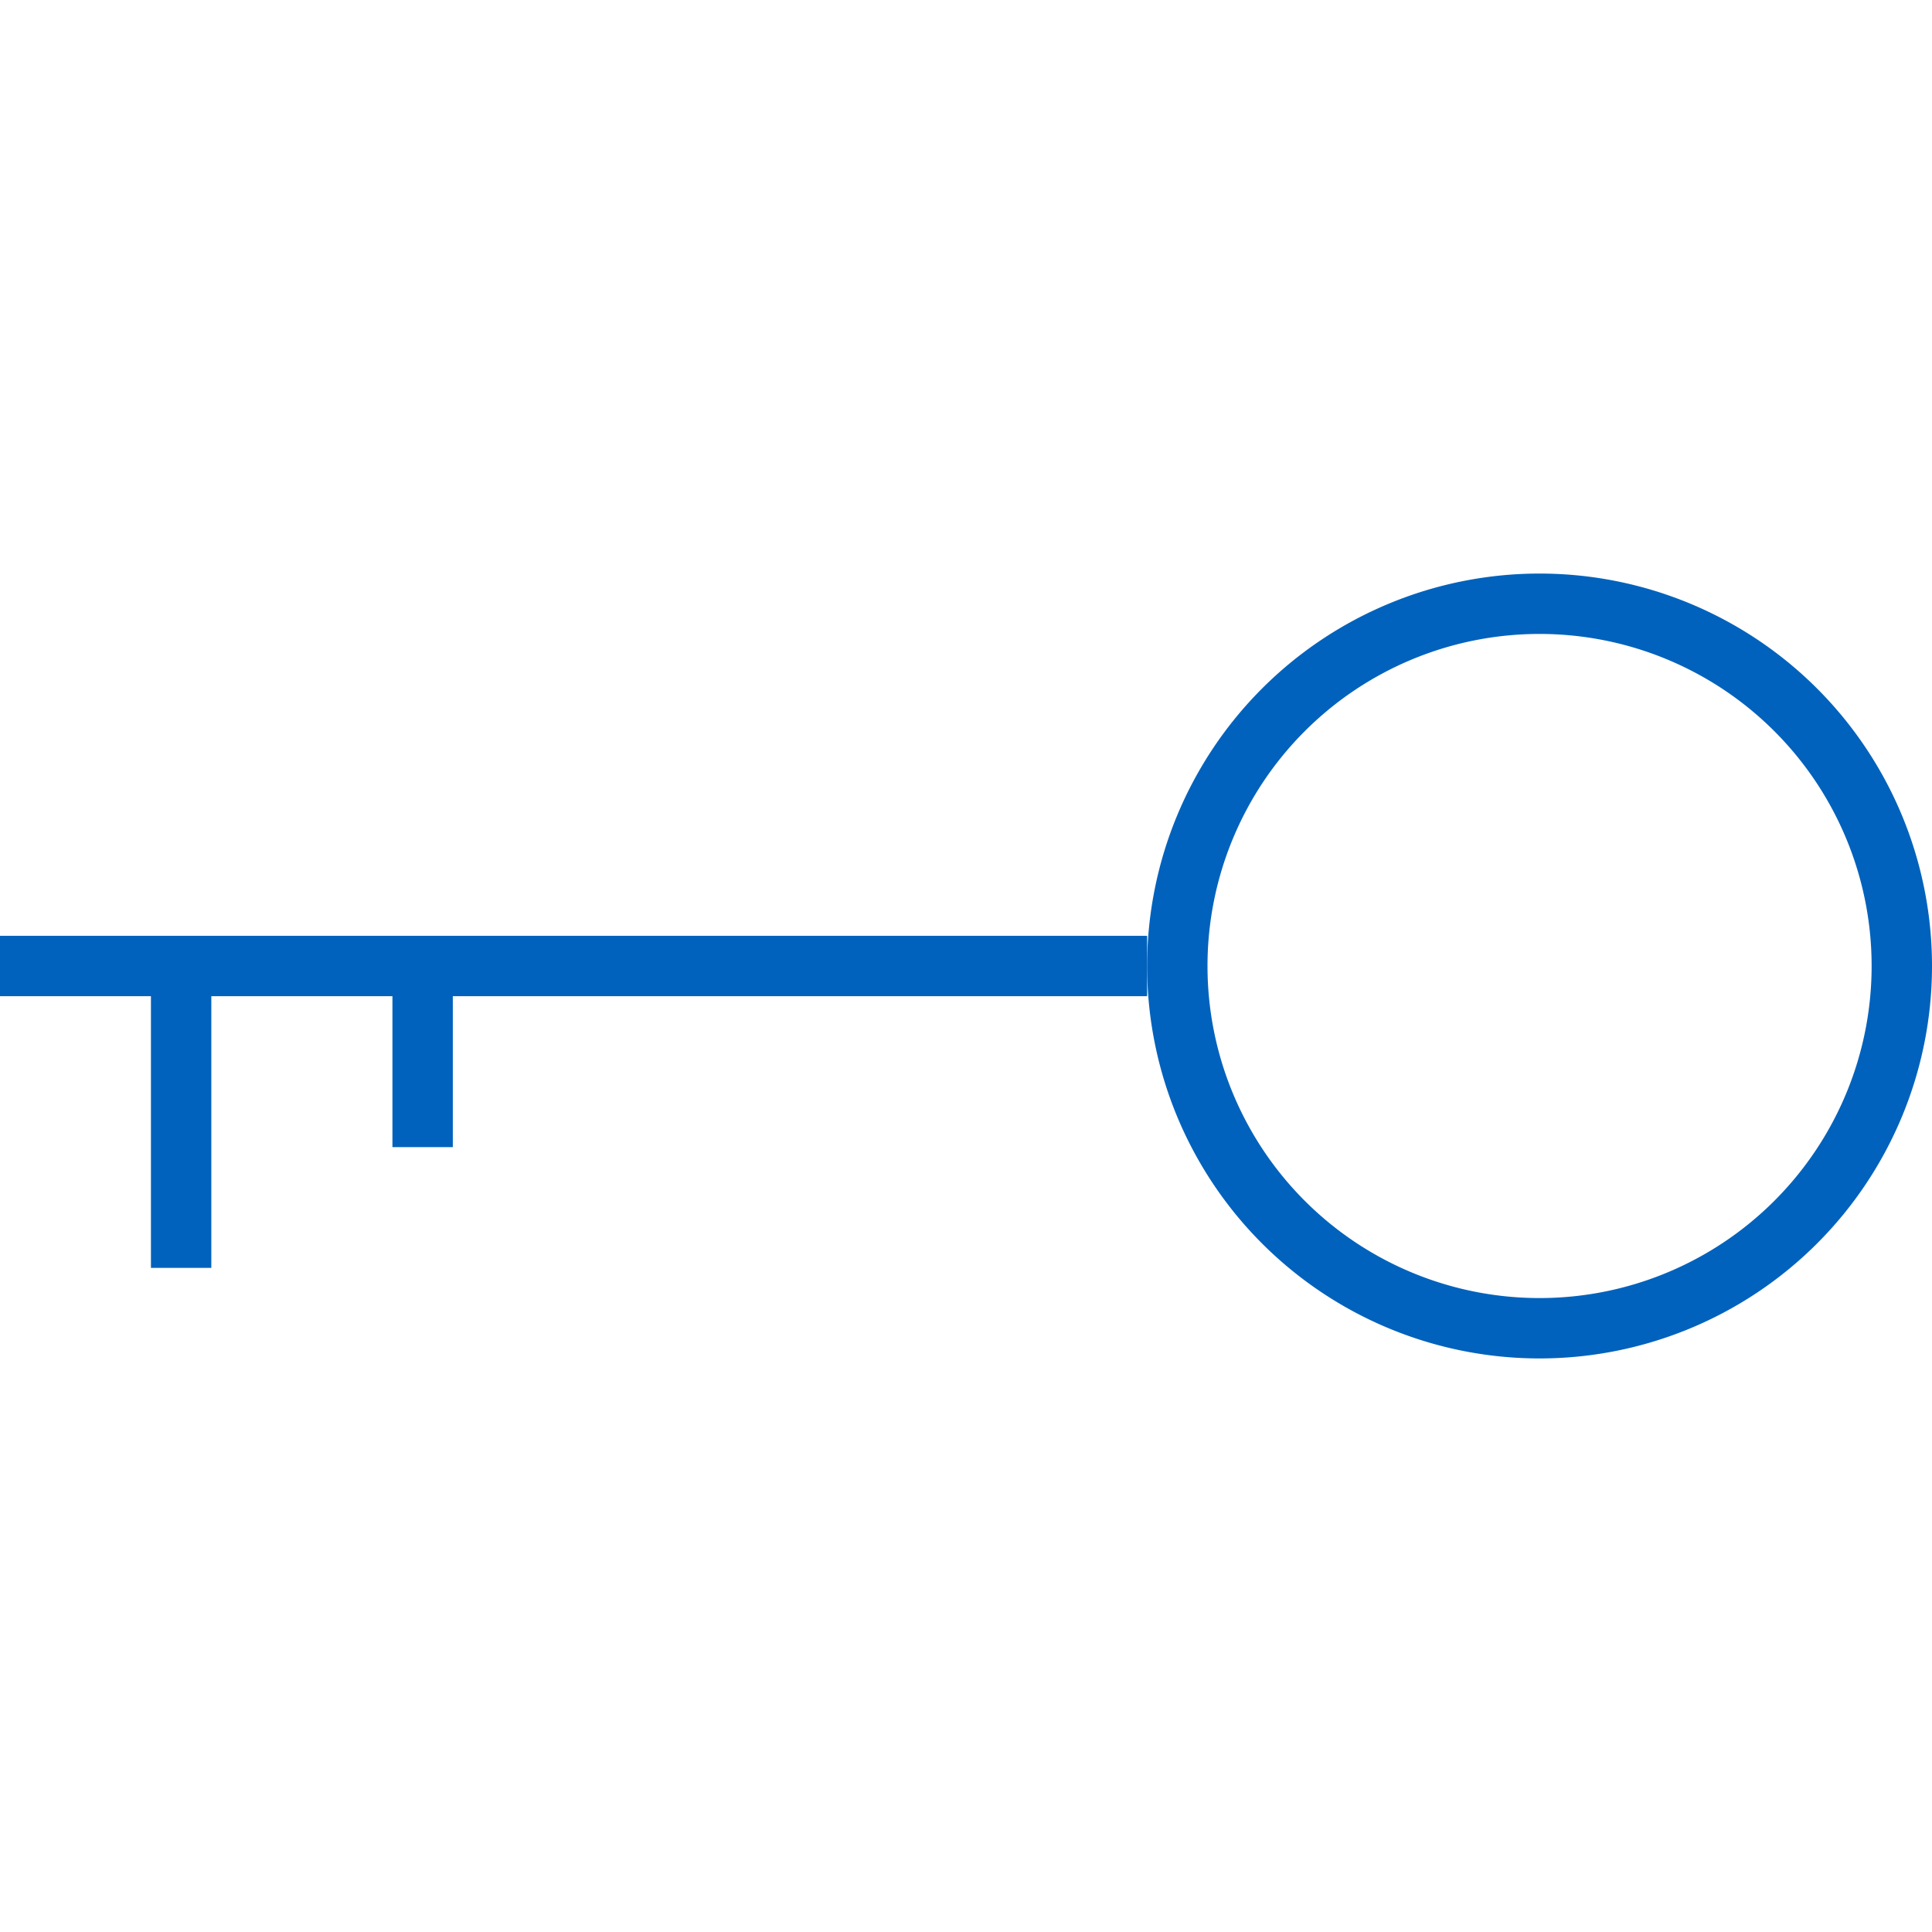
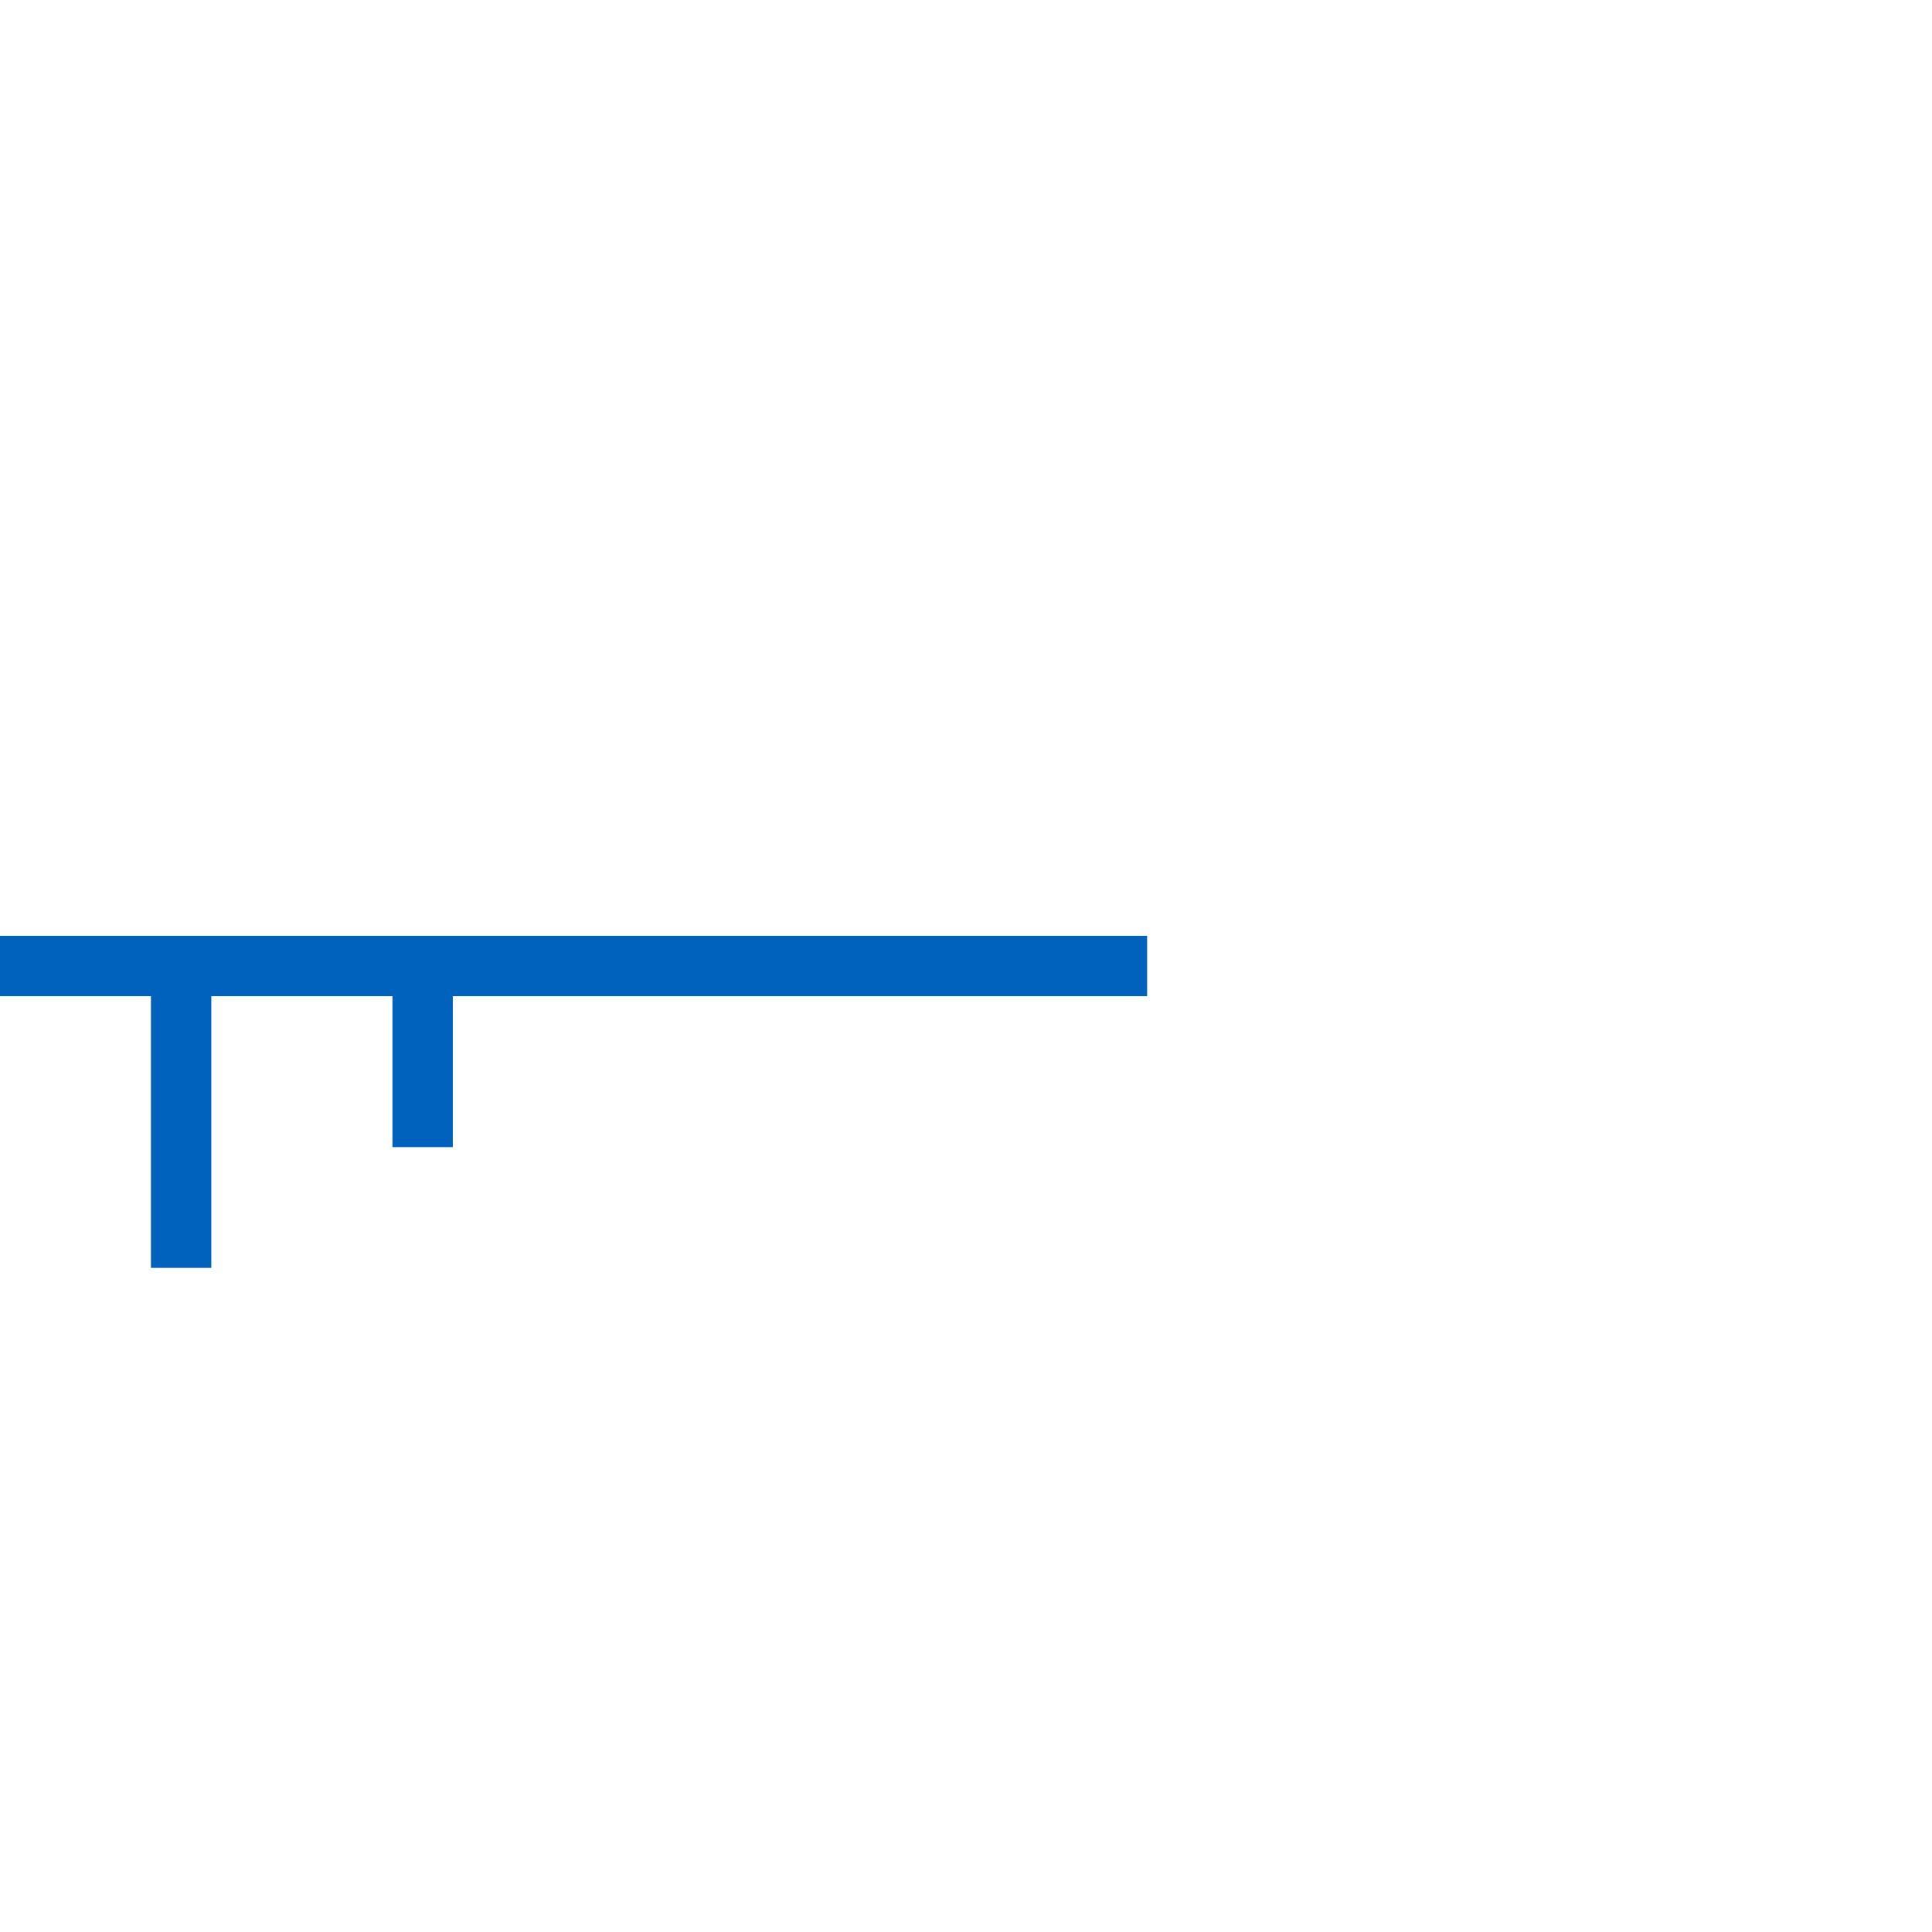
<svg xmlns="http://www.w3.org/2000/svg" version="1.1" id="Layer_1" x="0px" y="0px" viewBox="0 0 64 64" style="enable-background:new 0 0 64 64;" xml:space="preserve" width="80" height="80">
  <style type="text/css" fill="#006CFF">
	.st0{fill:none;stroke:#0062BC;stroke-width:2;stroke-miterlimit:10;}
</style>
-   <path class="st0" d="M39,32A12,12 0,1,1 63,32A12,12 0,1,1 39,32" style="stroke-dasharray: 76, 78; stroke-dashoffset: 0;" stroke="#0062BC" fill="none" stroke-width="2px" />
  <path class="st0" d="M0,32L38,32" style="stroke-dasharray: 38, 40; stroke-dashoffset: 0;" stroke="#0062BC" fill="none" stroke-width="2px" />
  <path class="st0" d="M6,32L6,42" style="stroke-dasharray: 10, 12; stroke-dashoffset: 0;" stroke="#0062BC" fill="none" stroke-width="2px" />
  <path class="st0" d="M14,32L14,38" style="stroke-dasharray: 6, 8; stroke-dashoffset: 0;" stroke="#0062BC" fill="none" stroke-width="2px" />
</svg>